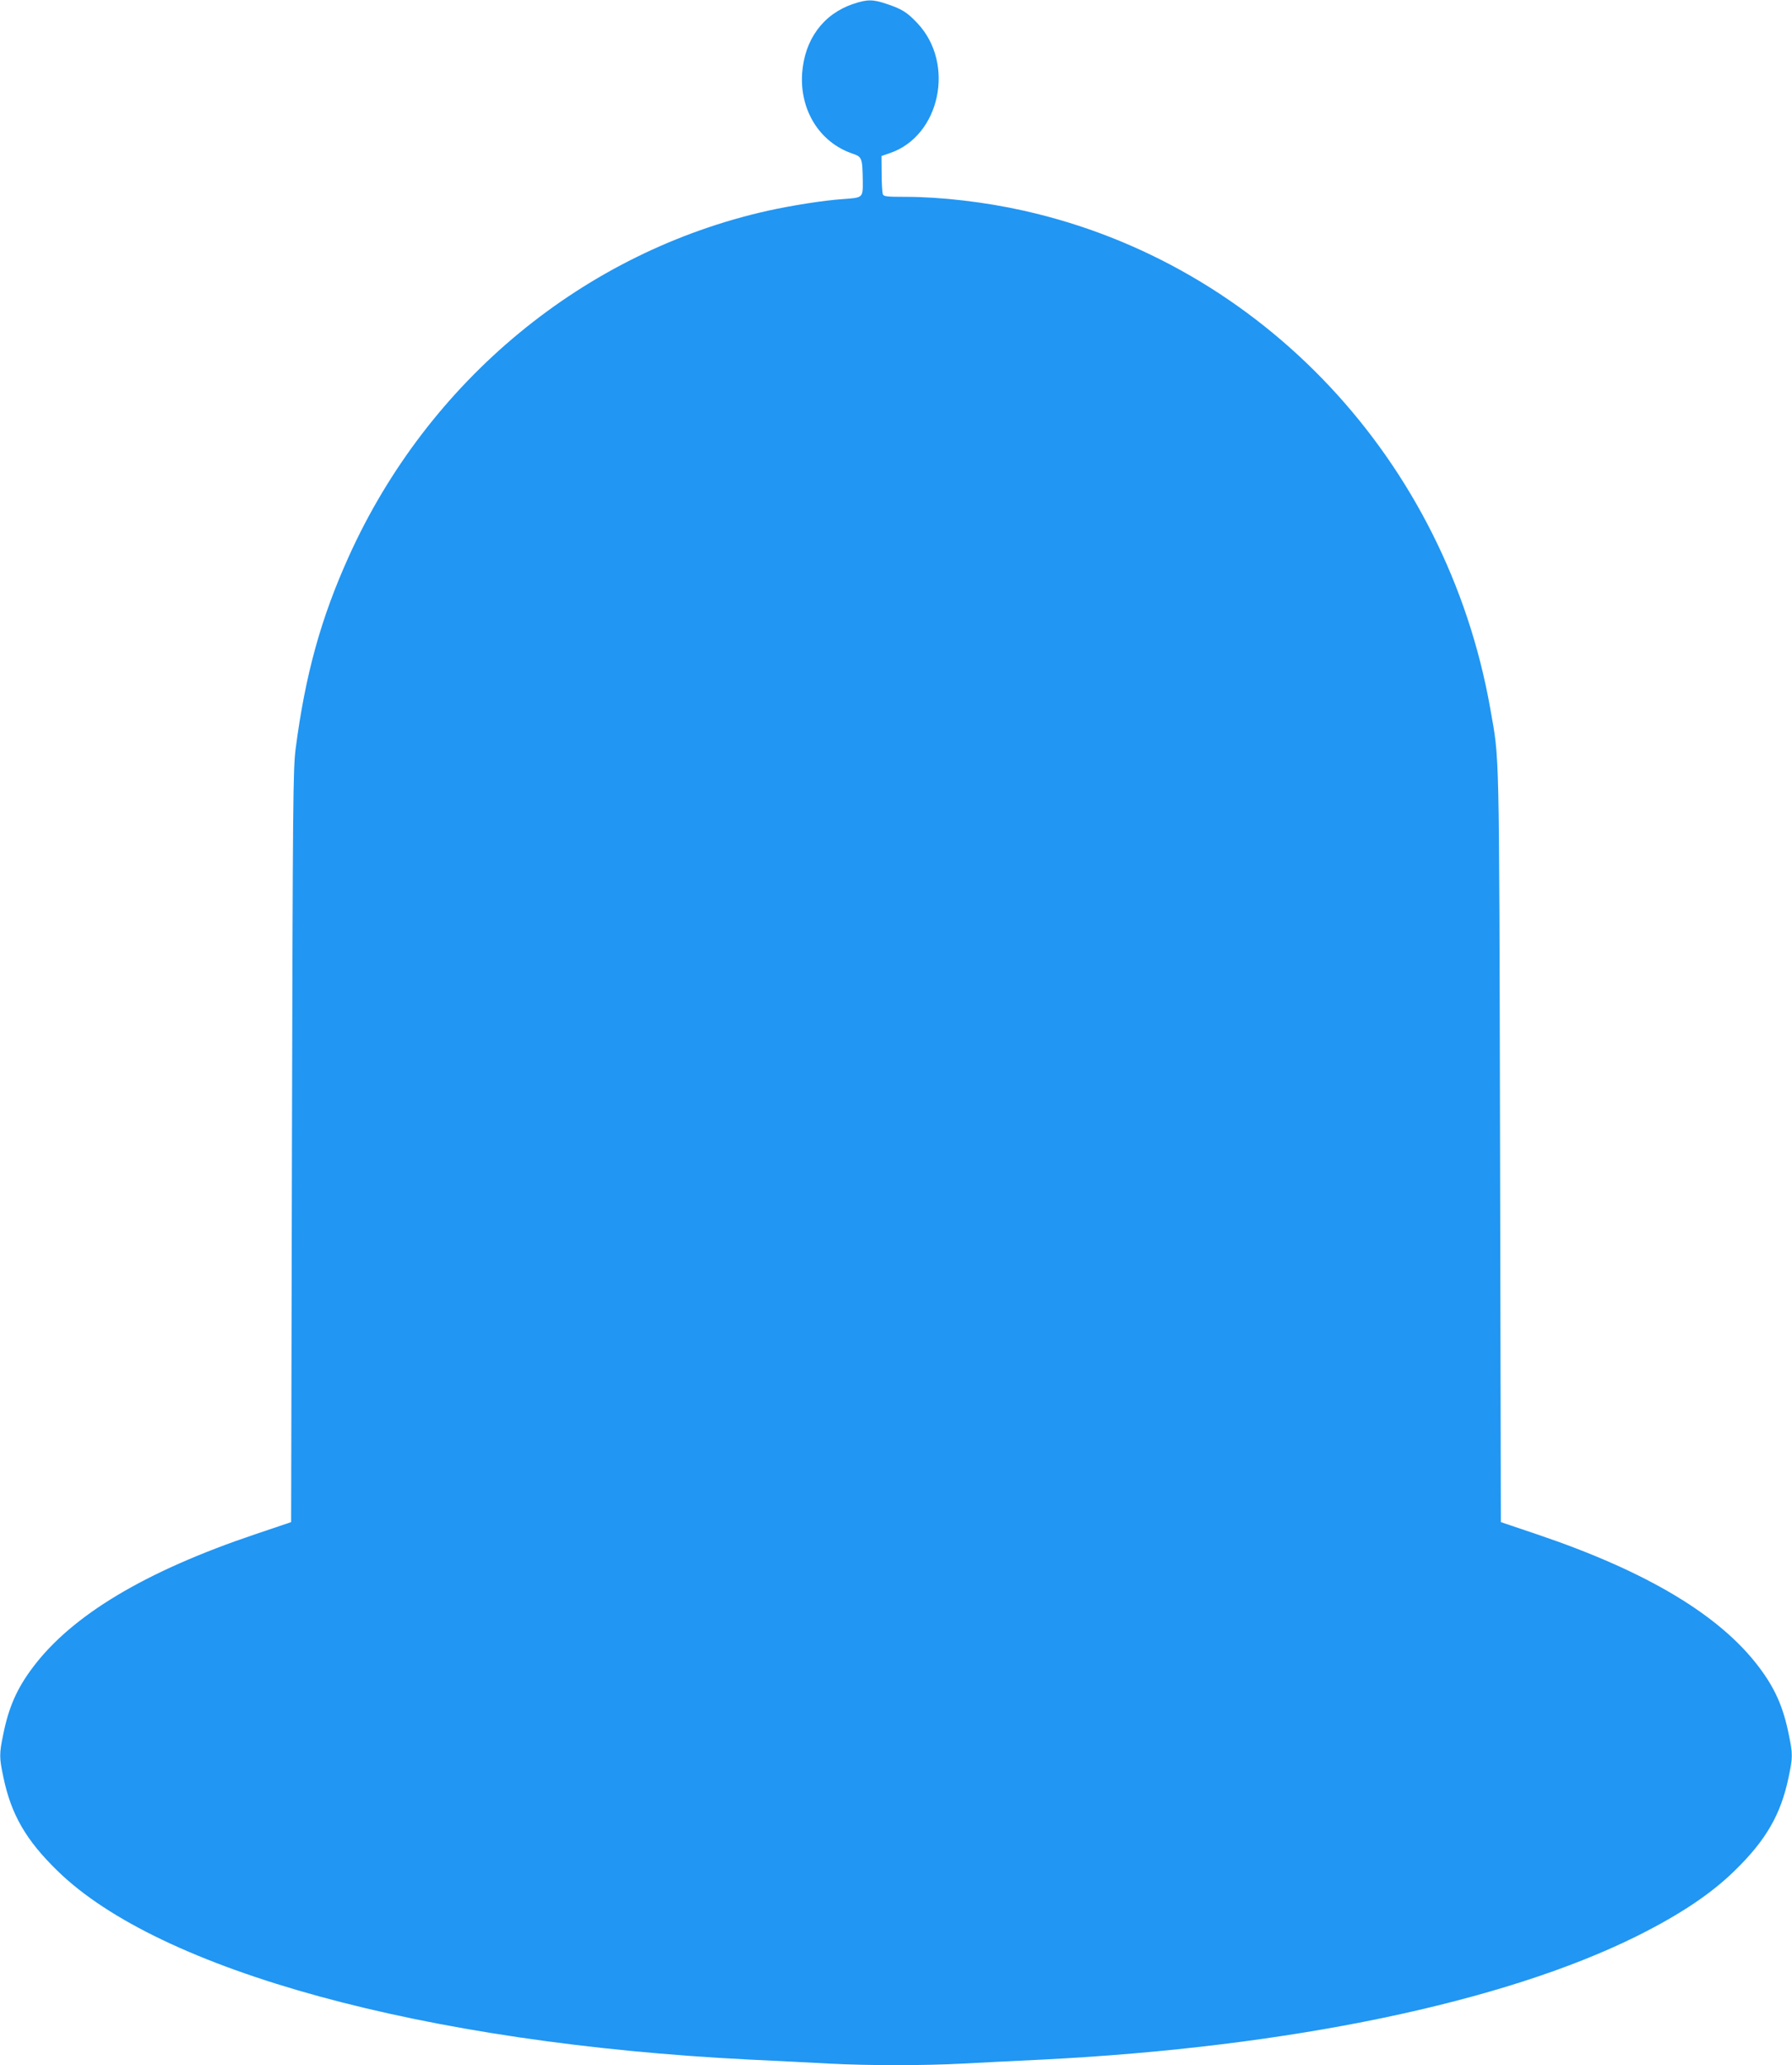
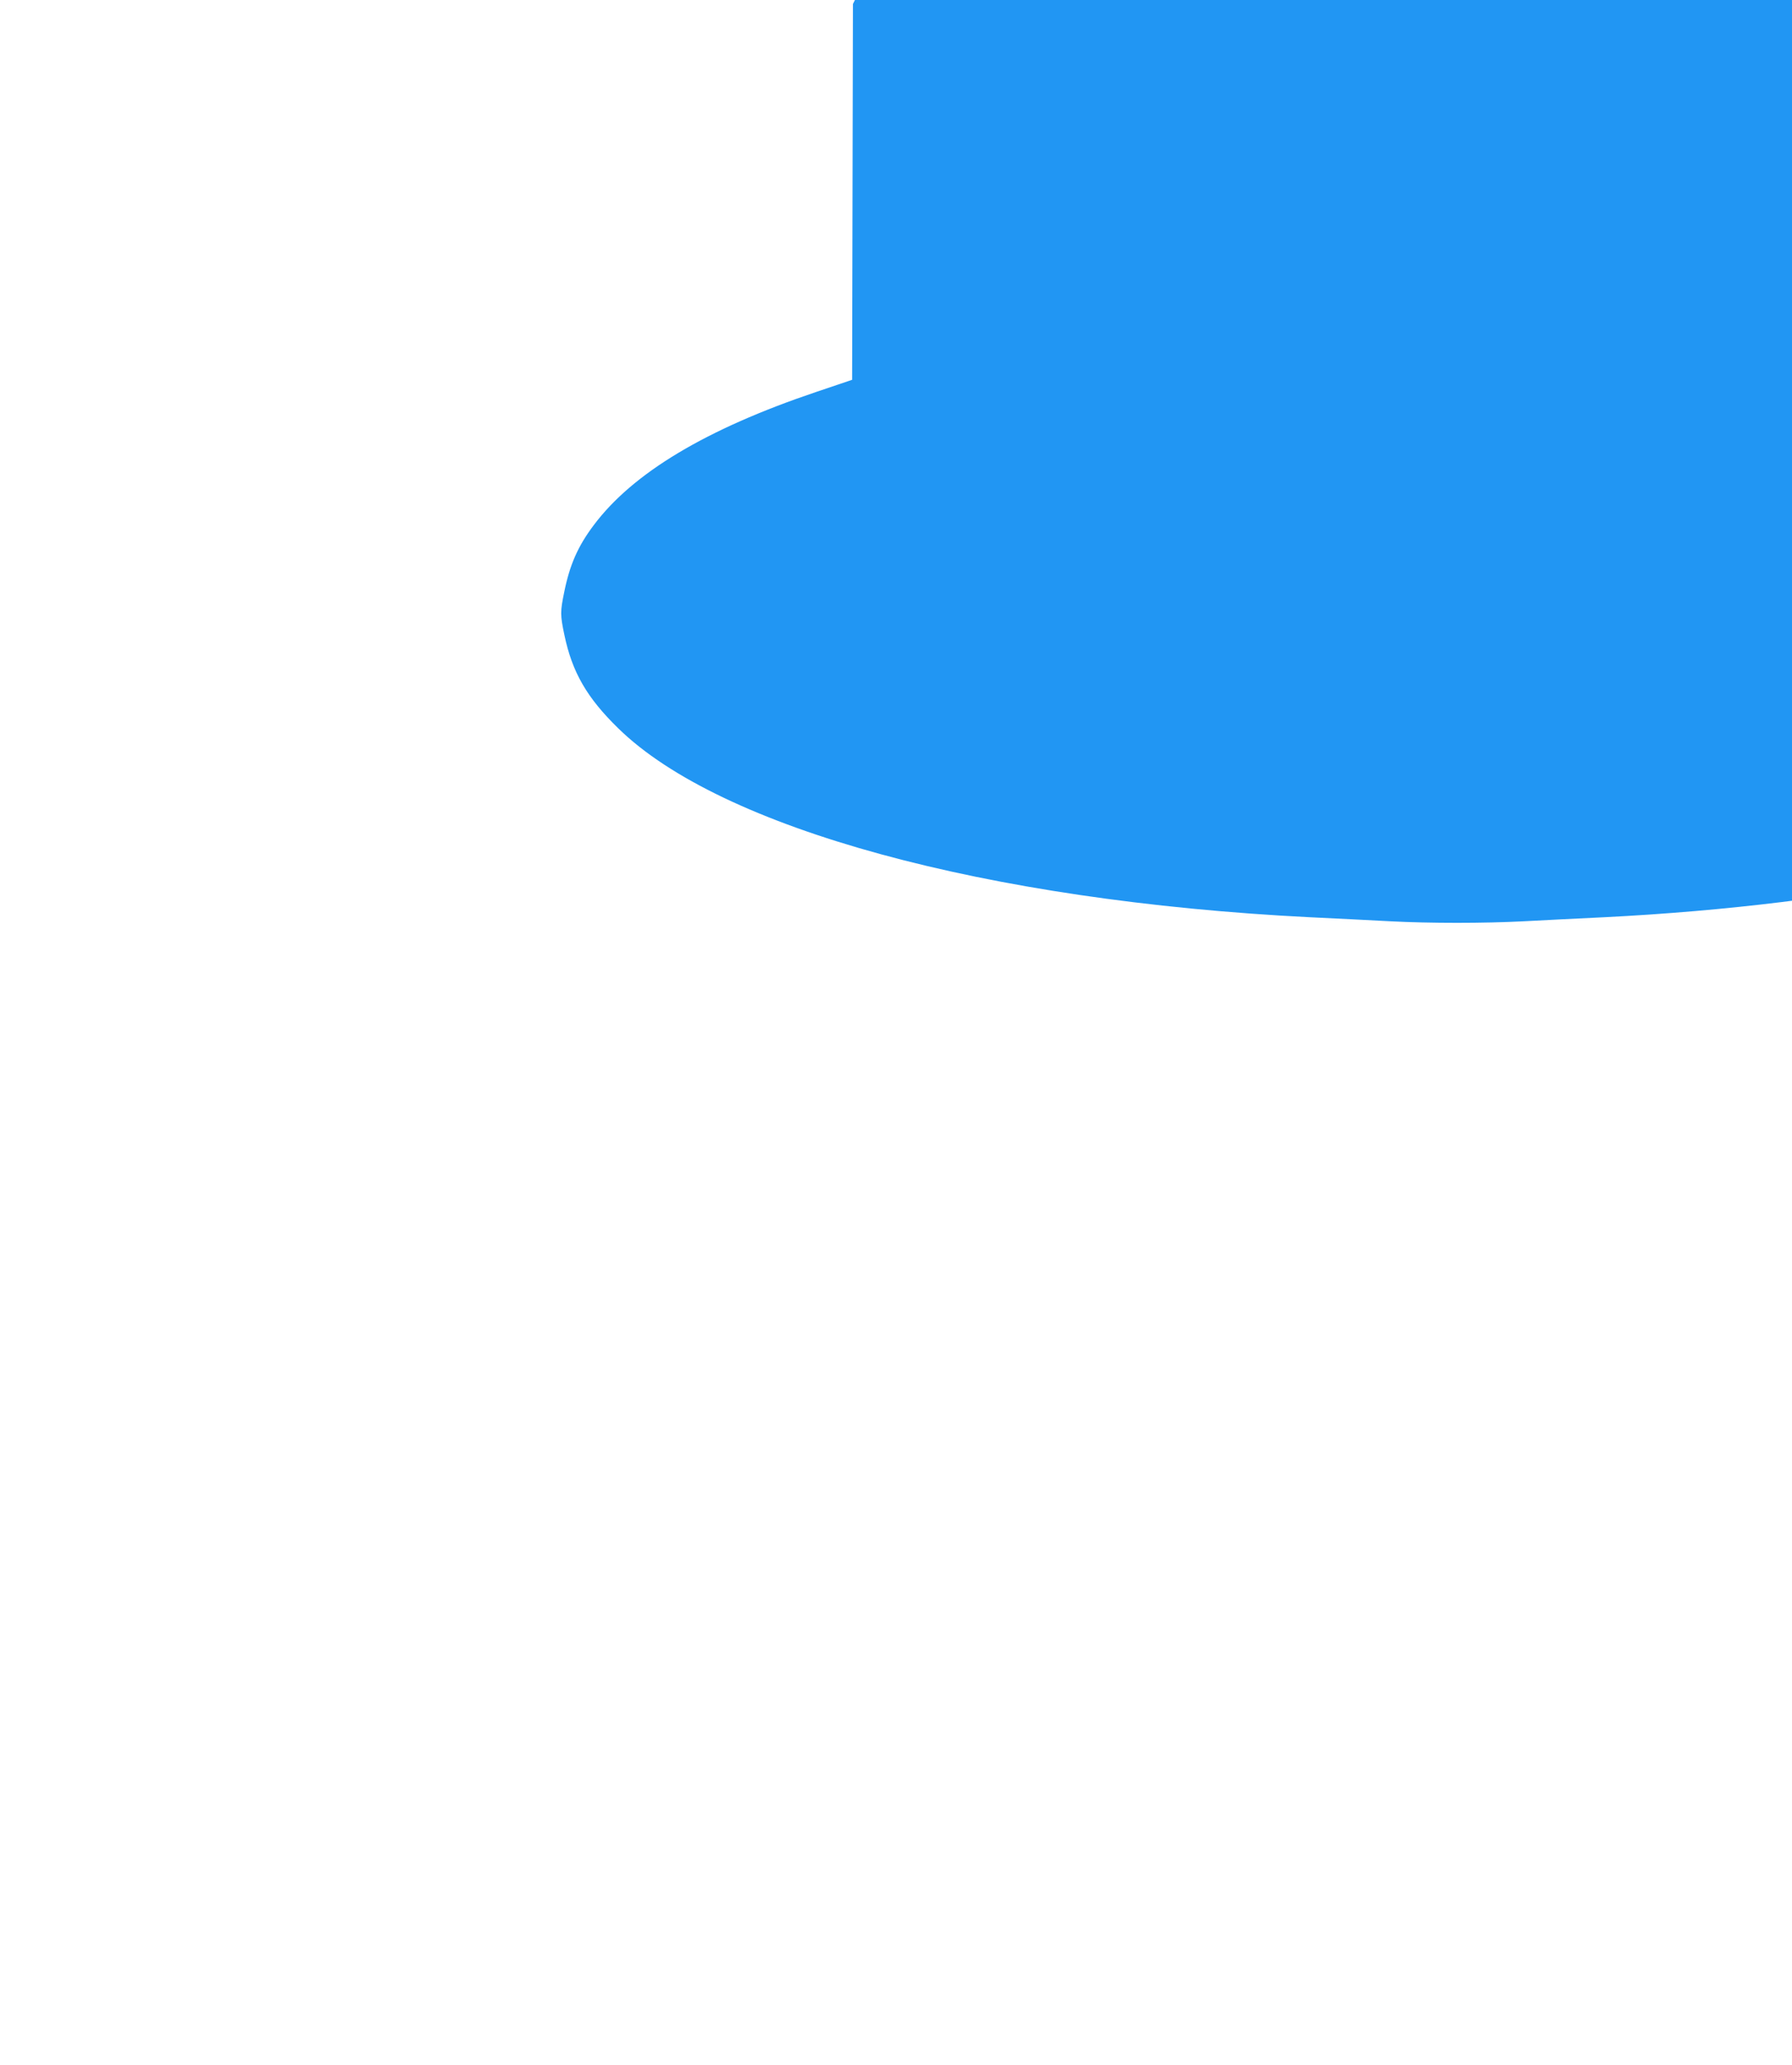
<svg xmlns="http://www.w3.org/2000/svg" version="1.0" width="1111pt" height="1280pt" viewBox="0 0 1111 1280" preserveAspectRatio="xMidYMid meet">
  <g transform="translate(0,1280) scale(0.1,-0.1)" fill="#2196f3" stroke="none">
-     <path d="M5288 12775 c-185 -63 -300 -220 -315 -430 -15 -229 109 -428 312 -497 59 -20 62 -27 64 -165 1 -110 4 -108 -124 -117 -119 -8 -319 -40 -464 -72 -1140 -255 -2106 -1052 -2599 -2144 -173 -383 -269 -731 -329 -1190 -16 -124 -18 -317 -23 -2465 l-5 -2329 -225 -76 c-682 -230 -1135 -502 -1377 -825 -98 -130 -149 -246 -183 -415 -25 -120 -25 -143 1 -265 48 -231 140 -390 334 -579 634 -621 2278 -1070 4288 -1171 166 -8 390 -19 497 -25 249 -13 581 -13 830 0 107 6 331 17 497 25 1523 77 2853 353 3683 766 266 133 458 261 605 405 194 189 286 348 334 579 26 122 26 145 1 265 -34 169 -85 285 -183 415 -242 323 -696 595 -1377 825 l-225 76 -5 2329 c-6 2538 -3 2384 -61 2715 -272 1534 -1415 2754 -2891 3084 -240 54 -514 86 -736 86 -114 0 -134 2 -139 17 -3 9 -7 66 -7 126 l-1 110 52 18 c312 106 407 556 170 806 -62 66 -95 87 -188 118 -87 30 -123 30 -211 0z" />
+     <path d="M5288 12775 l-5 -2329 -225 -76 c-682 -230 -1135 -502 -1377 -825 -98 -130 -149 -246 -183 -415 -25 -120 -25 -143 1 -265 48 -231 140 -390 334 -579 634 -621 2278 -1070 4288 -1171 166 -8 390 -19 497 -25 249 -13 581 -13 830 0 107 6 331 17 497 25 1523 77 2853 353 3683 766 266 133 458 261 605 405 194 189 286 348 334 579 26 122 26 145 1 265 -34 169 -85 285 -183 415 -242 323 -696 595 -1377 825 l-225 76 -5 2329 c-6 2538 -3 2384 -61 2715 -272 1534 -1415 2754 -2891 3084 -240 54 -514 86 -736 86 -114 0 -134 2 -139 17 -3 9 -7 66 -7 126 l-1 110 52 18 c312 106 407 556 170 806 -62 66 -95 87 -188 118 -87 30 -123 30 -211 0z" />
  </g>
</svg>